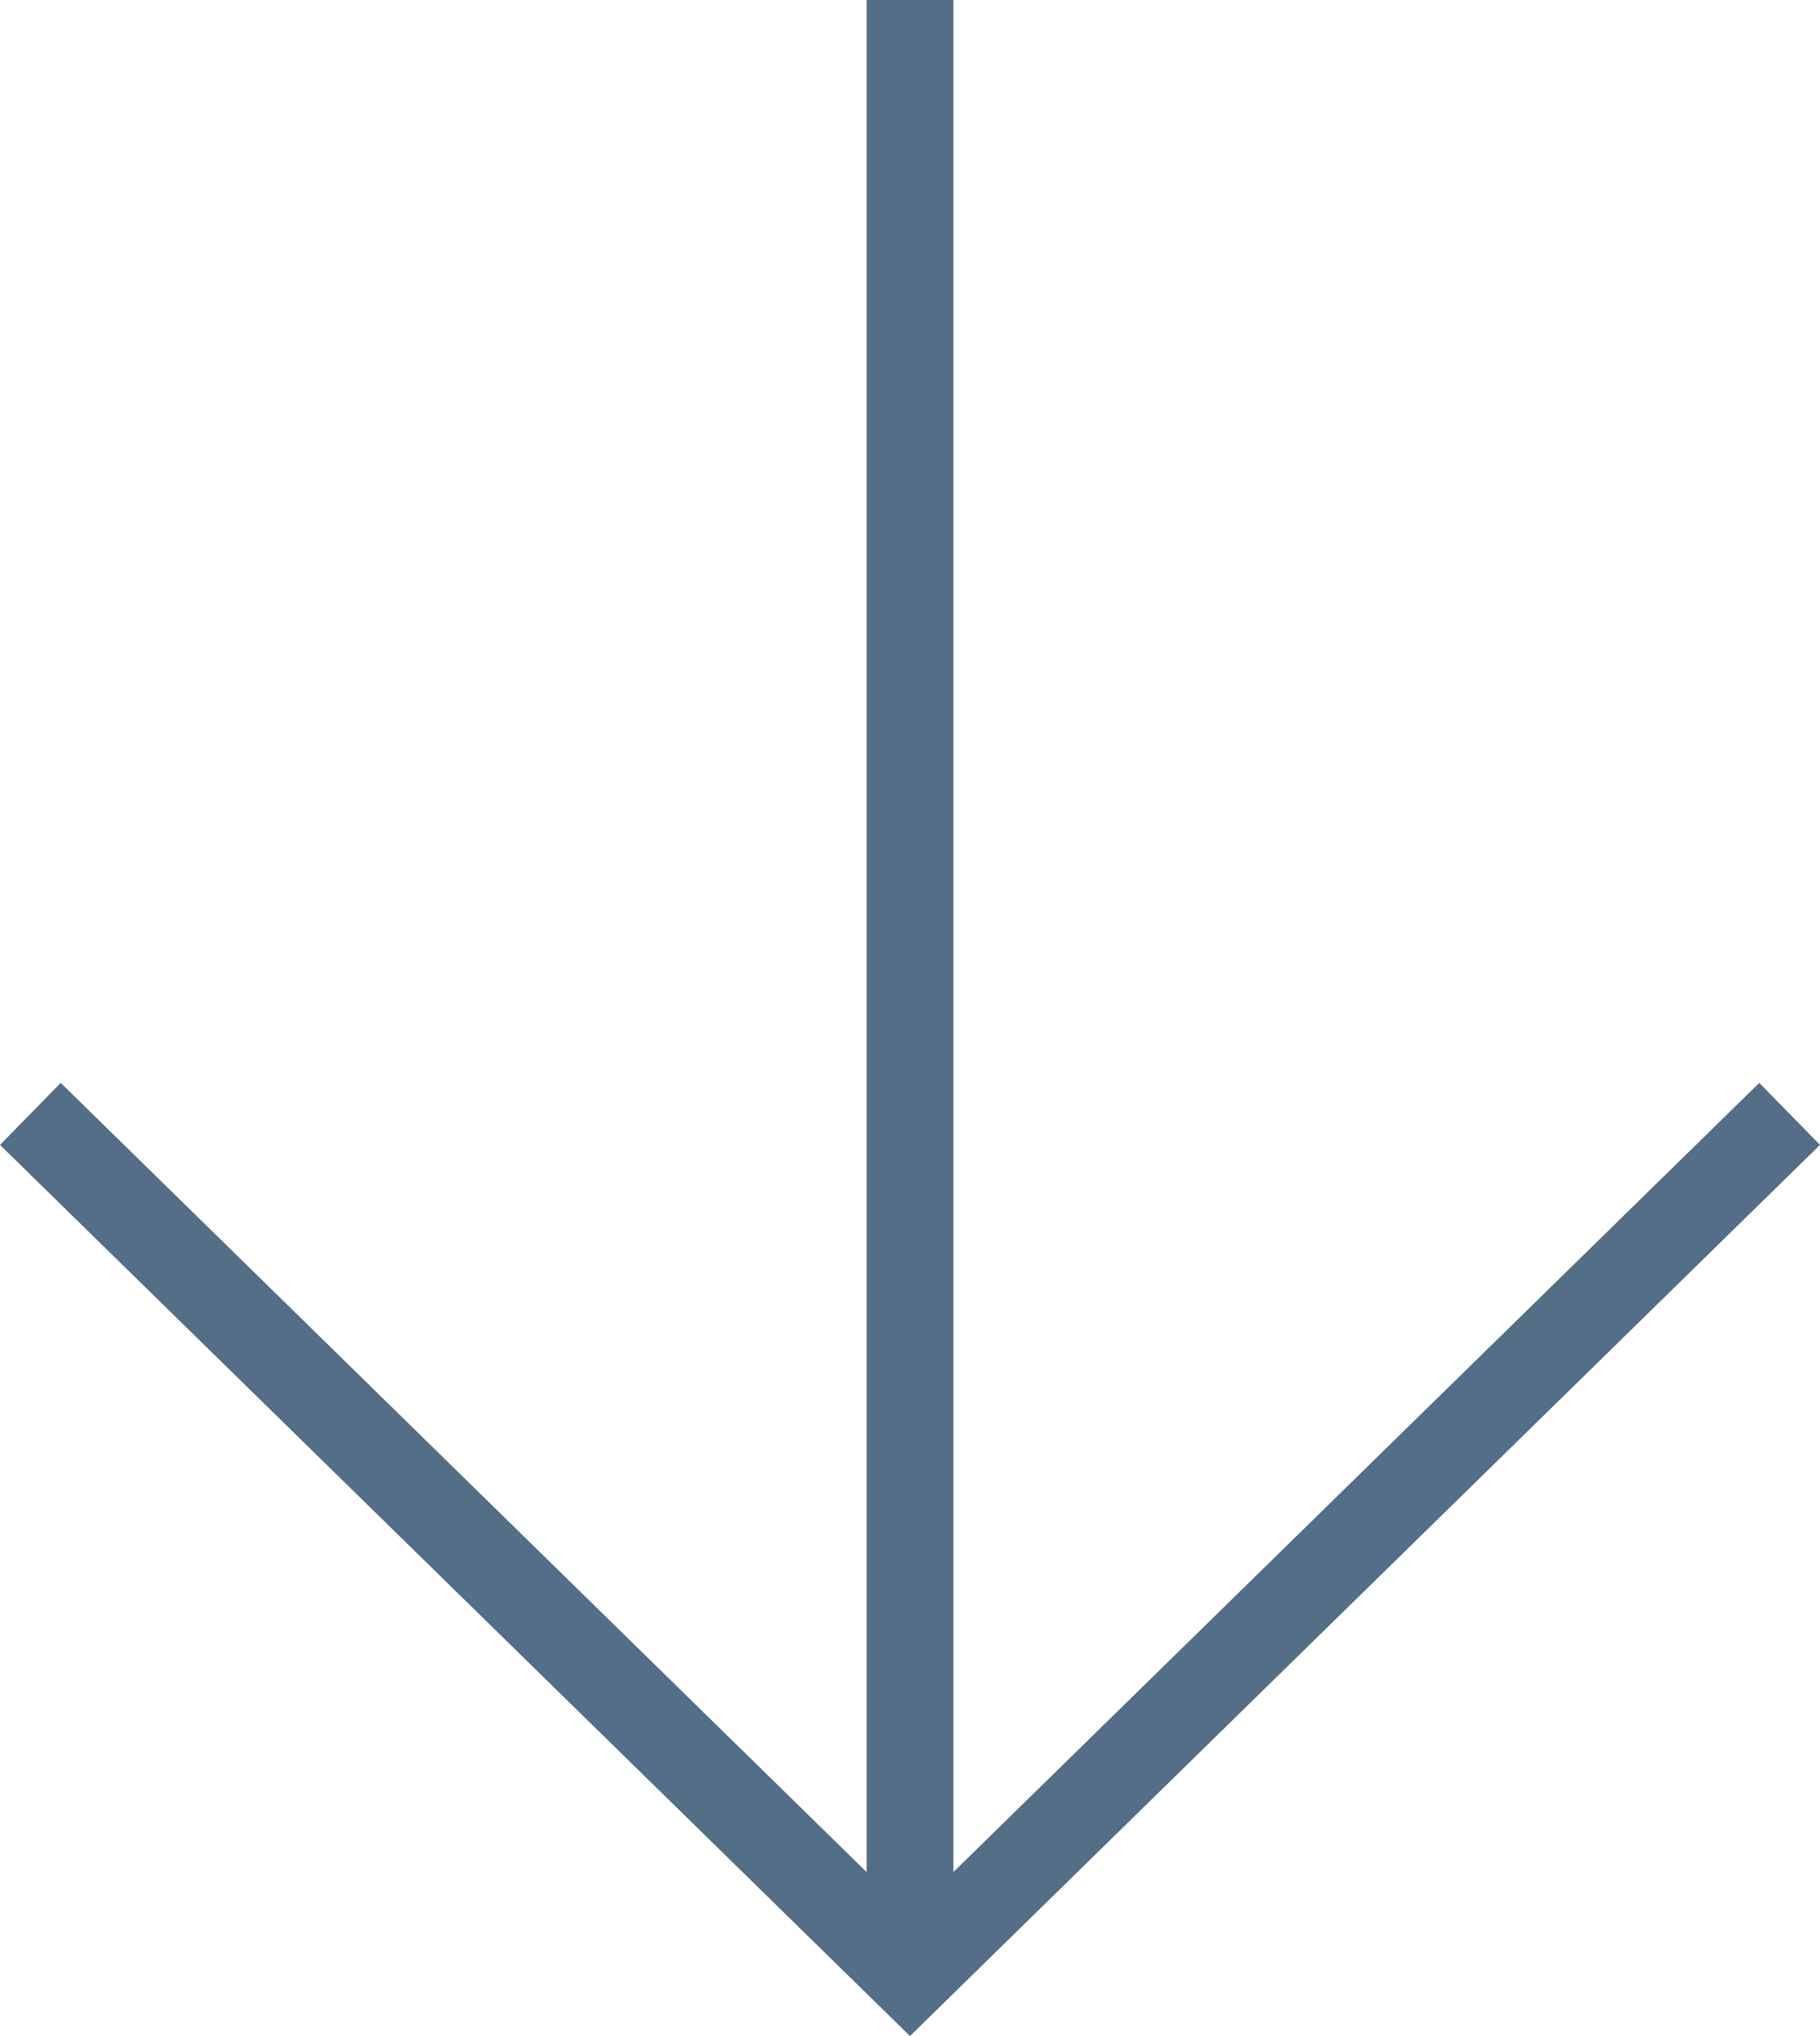
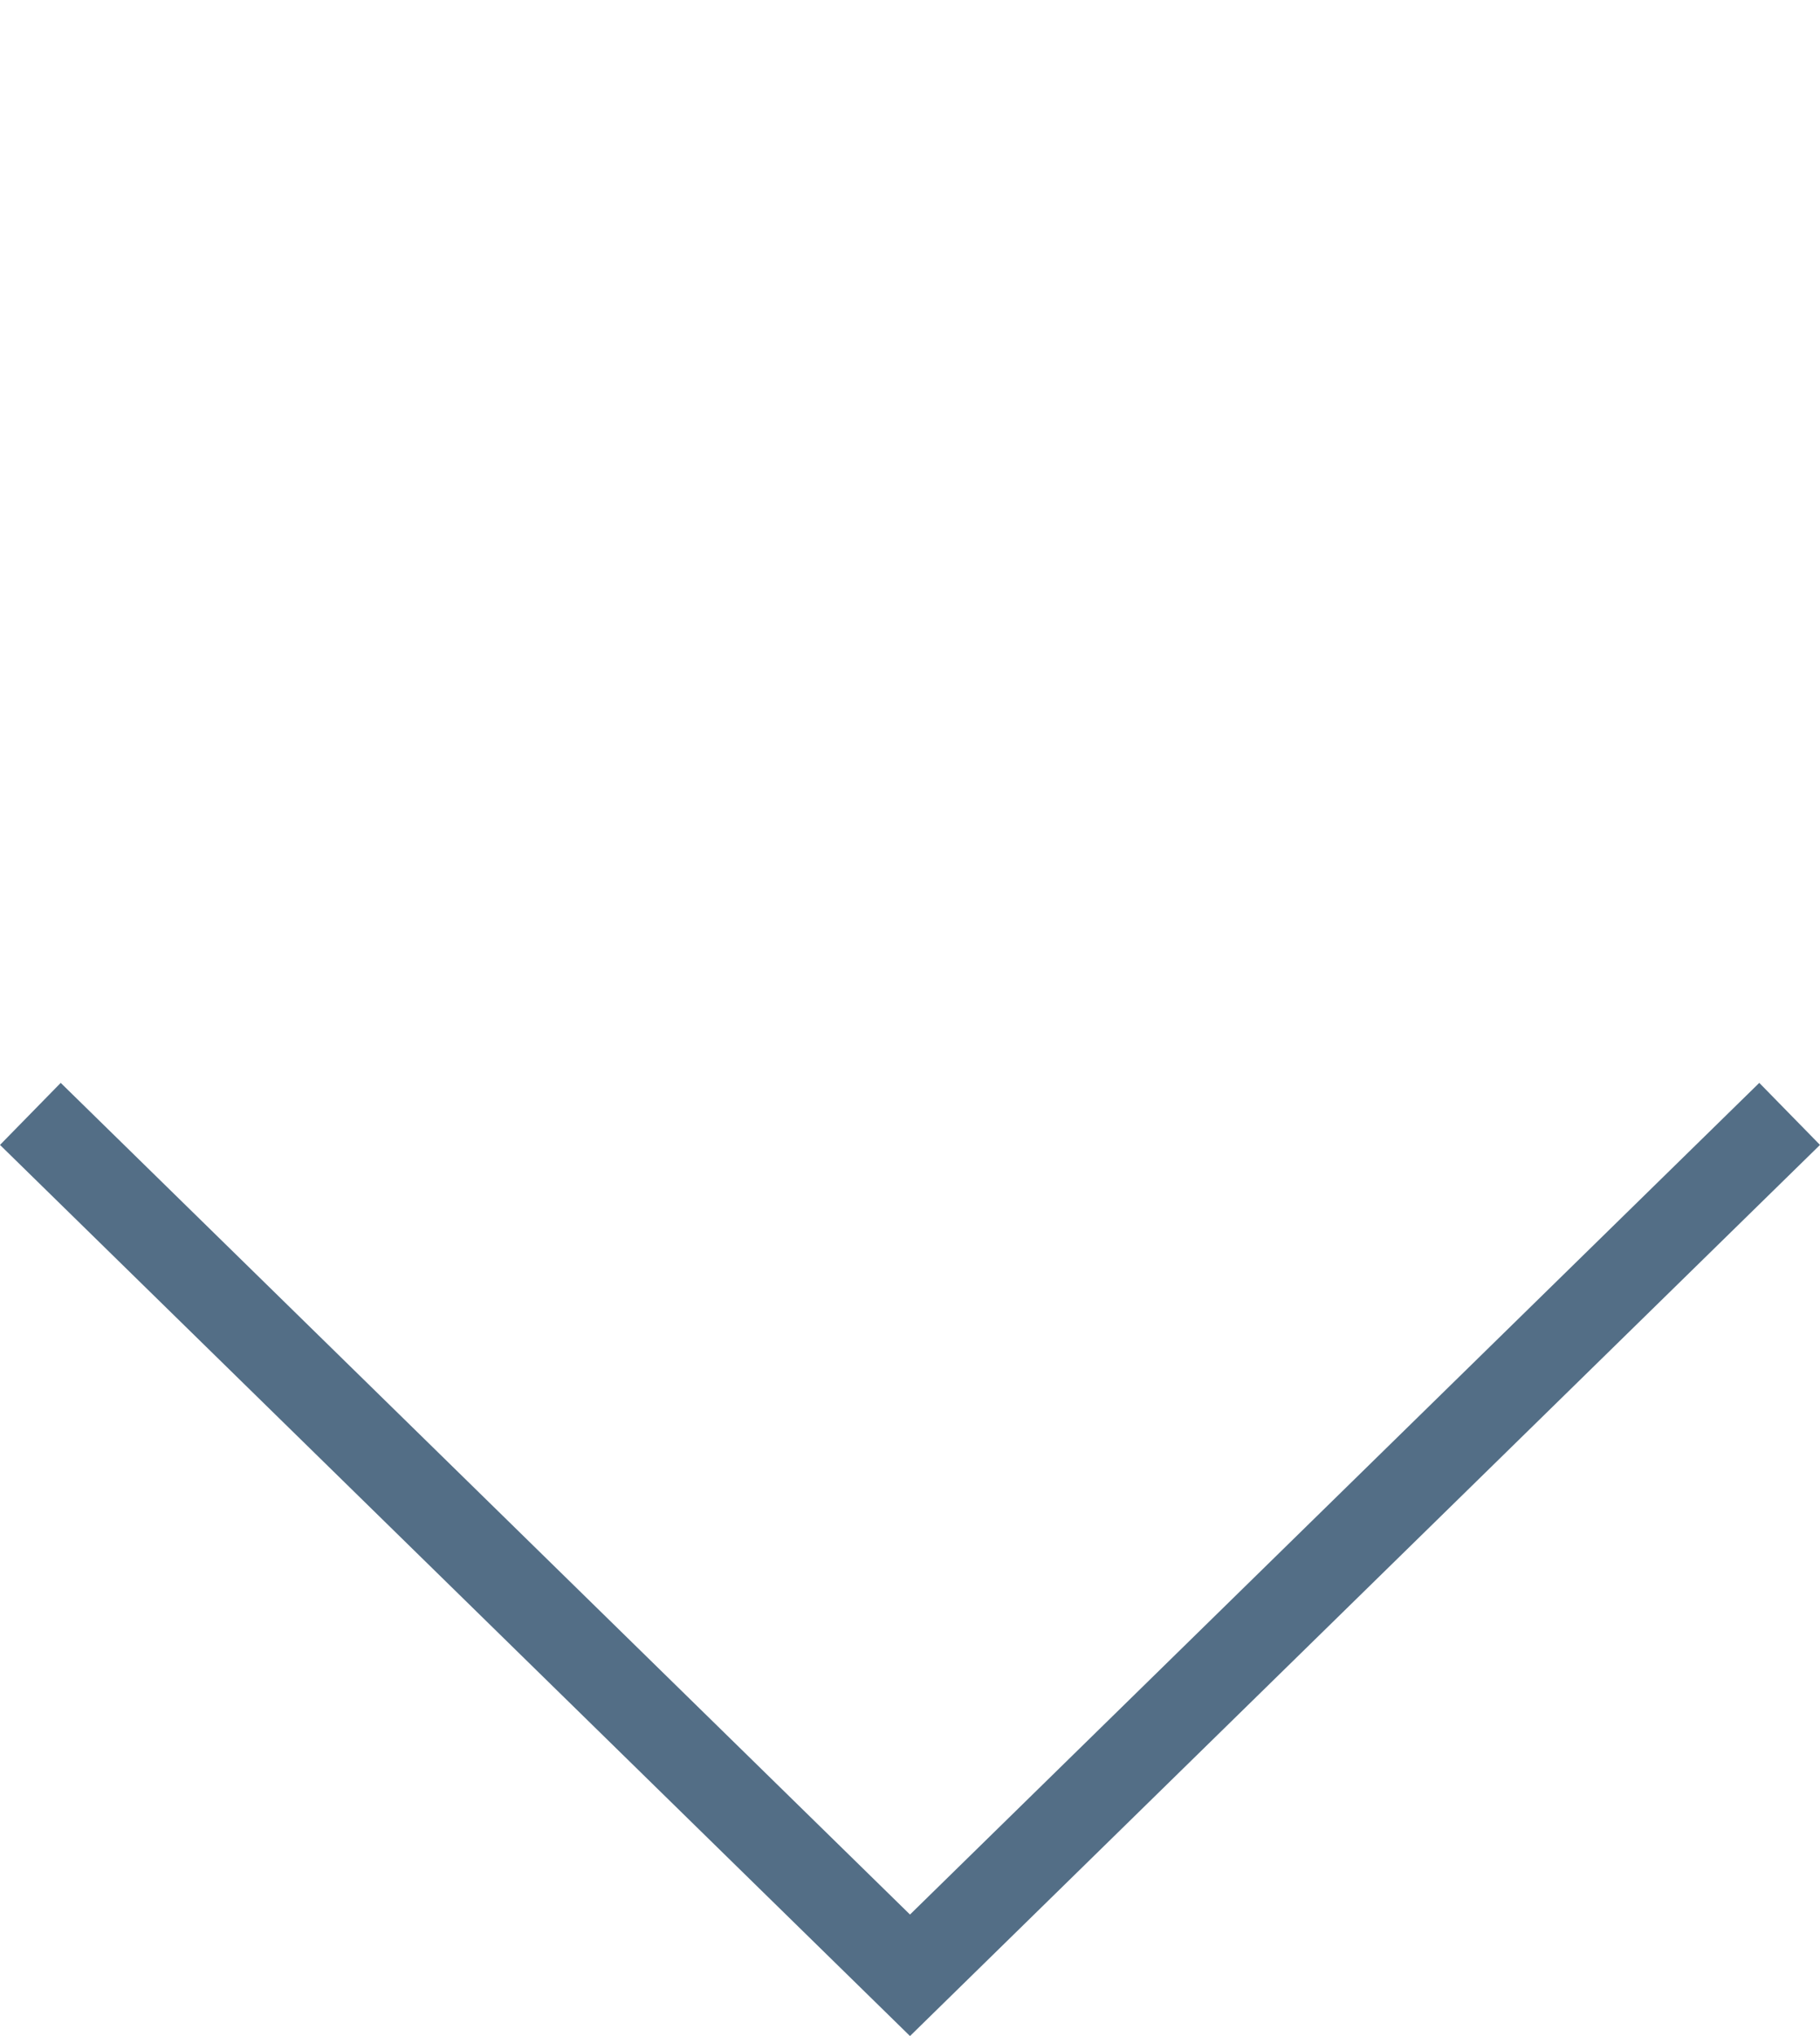
<svg xmlns="http://www.w3.org/2000/svg" version="1.1" id="Camada_1" x="0px" y="0px" width="443.322px" height="495.822px" viewBox="0 0 443.322 495.822" enable-background="new 0 0 443.322 495.822" xml:space="preserve">
  <g>
    <g>
      <polygon fill="#536E86" points="221.661,495.822 0,278.812 14.79,263.705 221.661,466.234 428.532,263.705 443.322,278.812   " />
    </g>
    <g>
-       <rect x="211.09" fill="#536E86" width="21.143" height="474.386" />
-     </g>
+       </g>
  </g>
</svg>